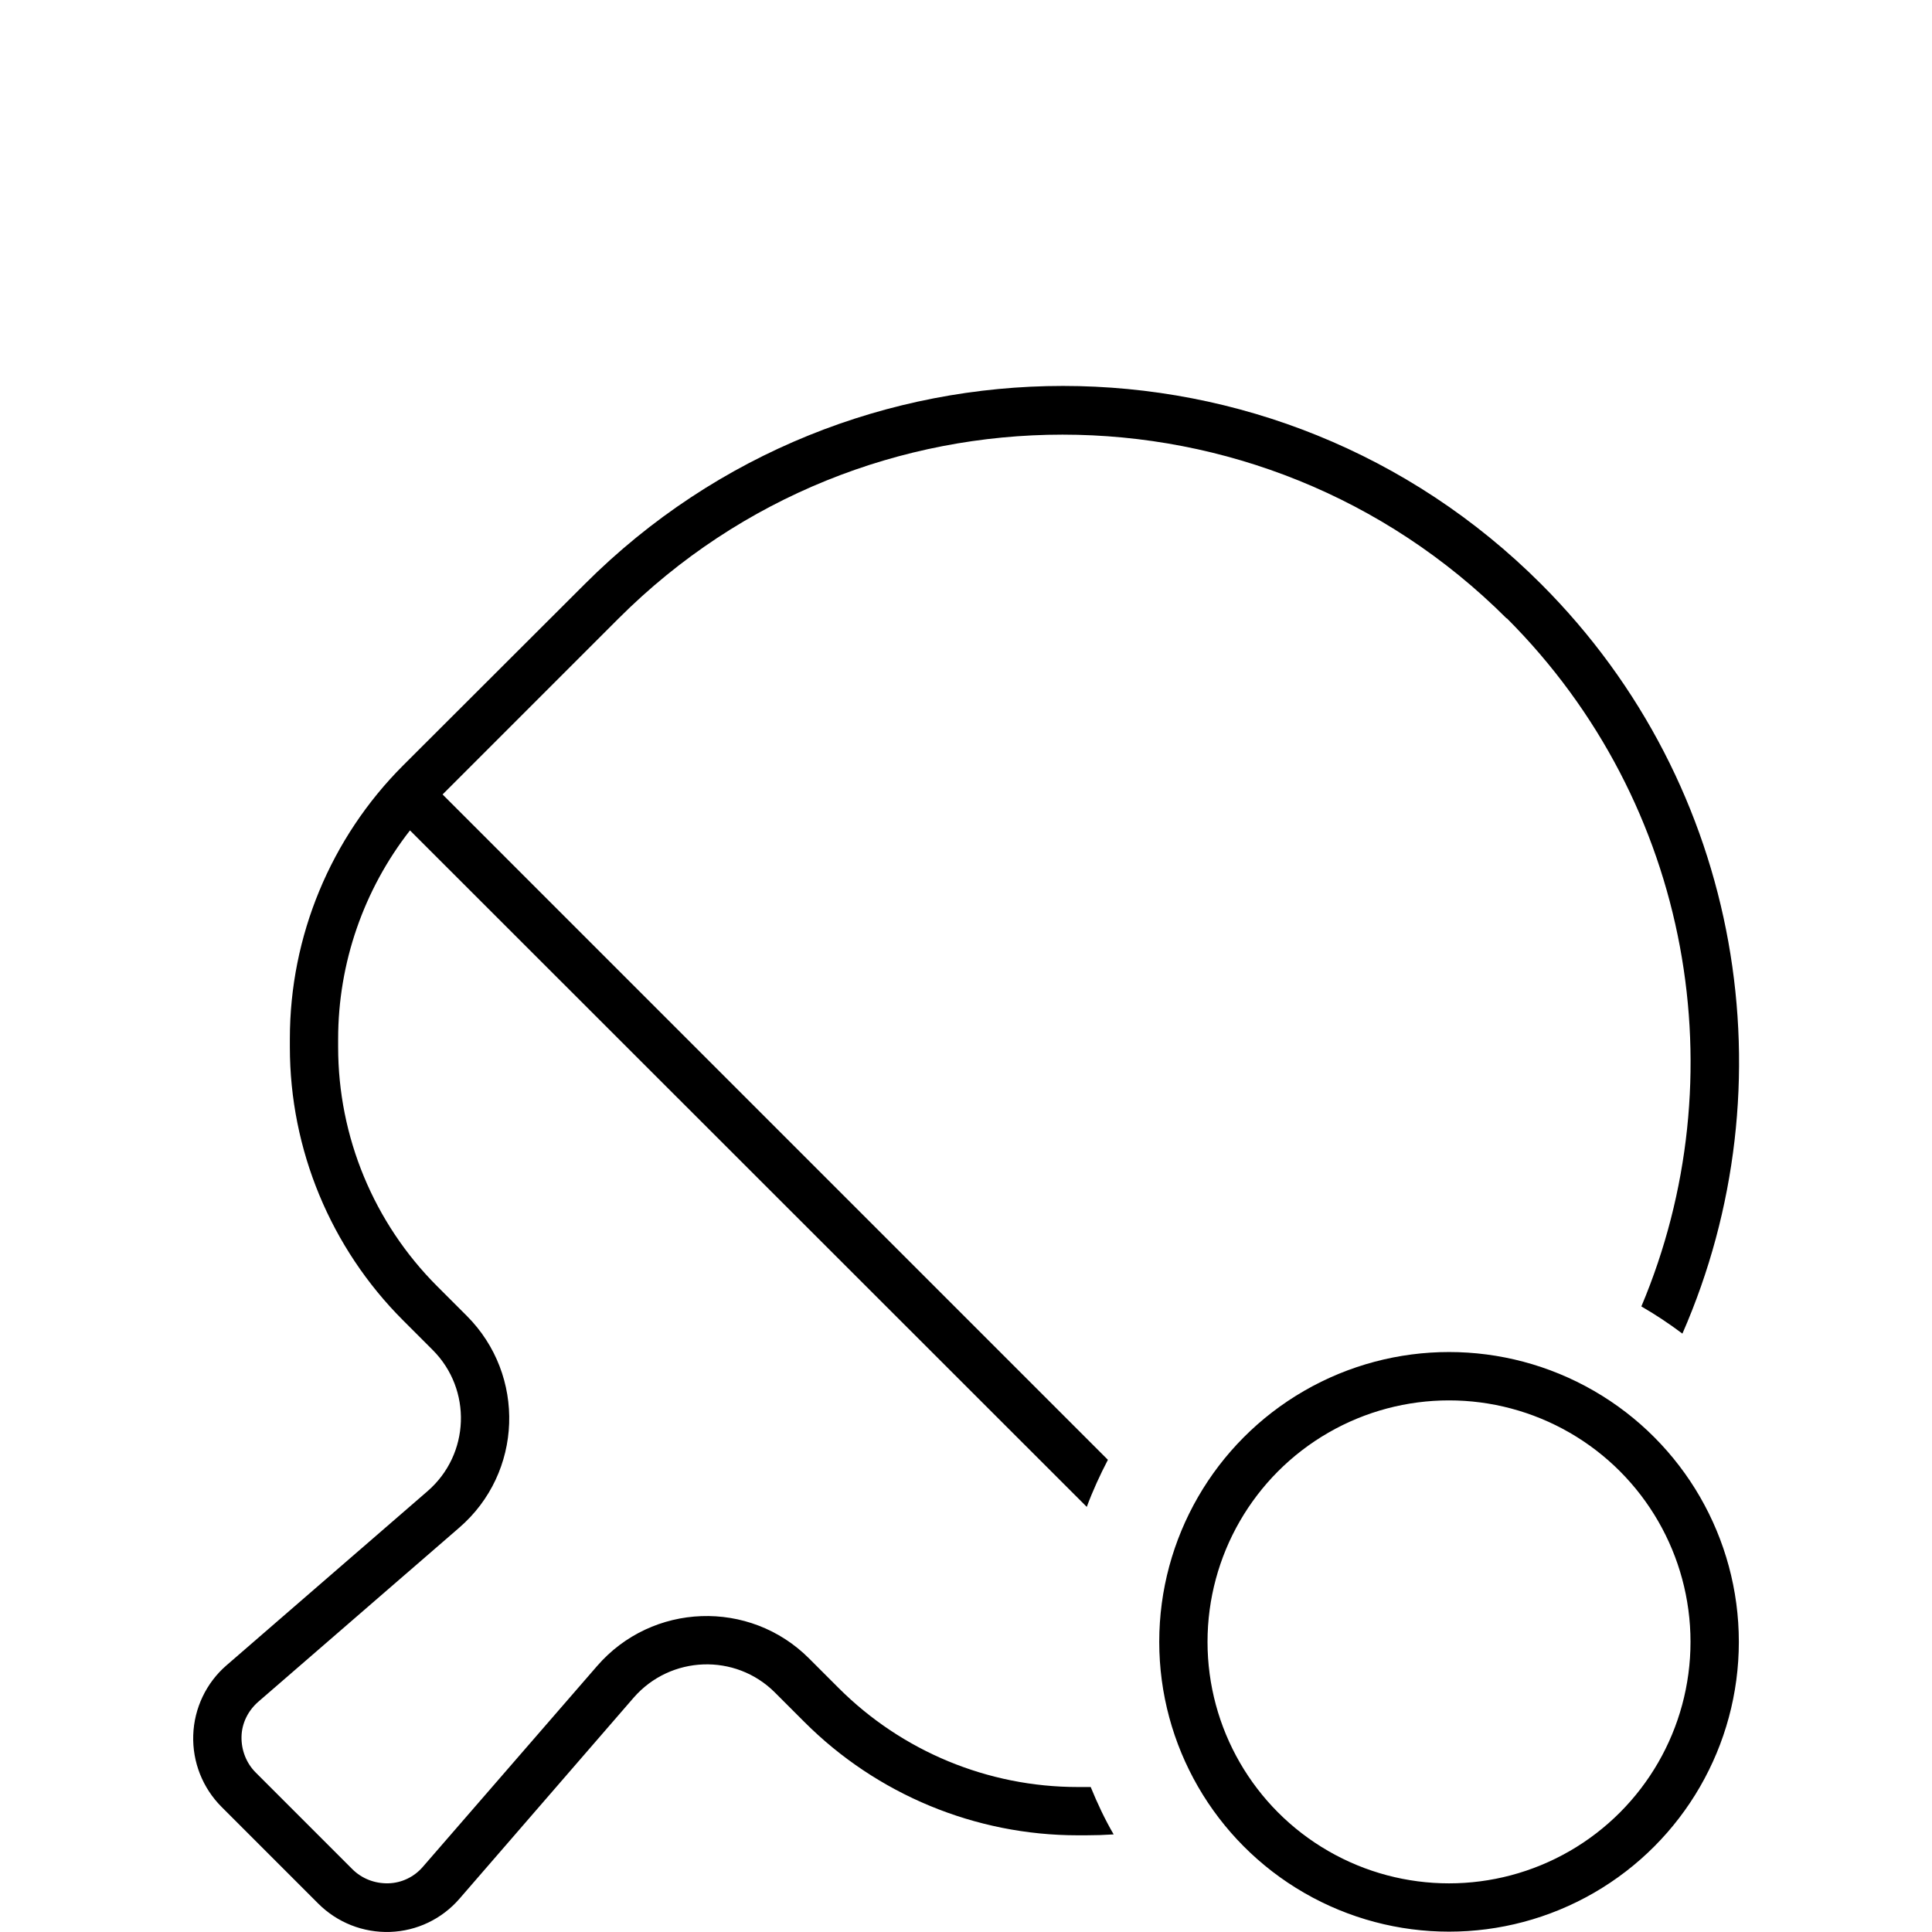
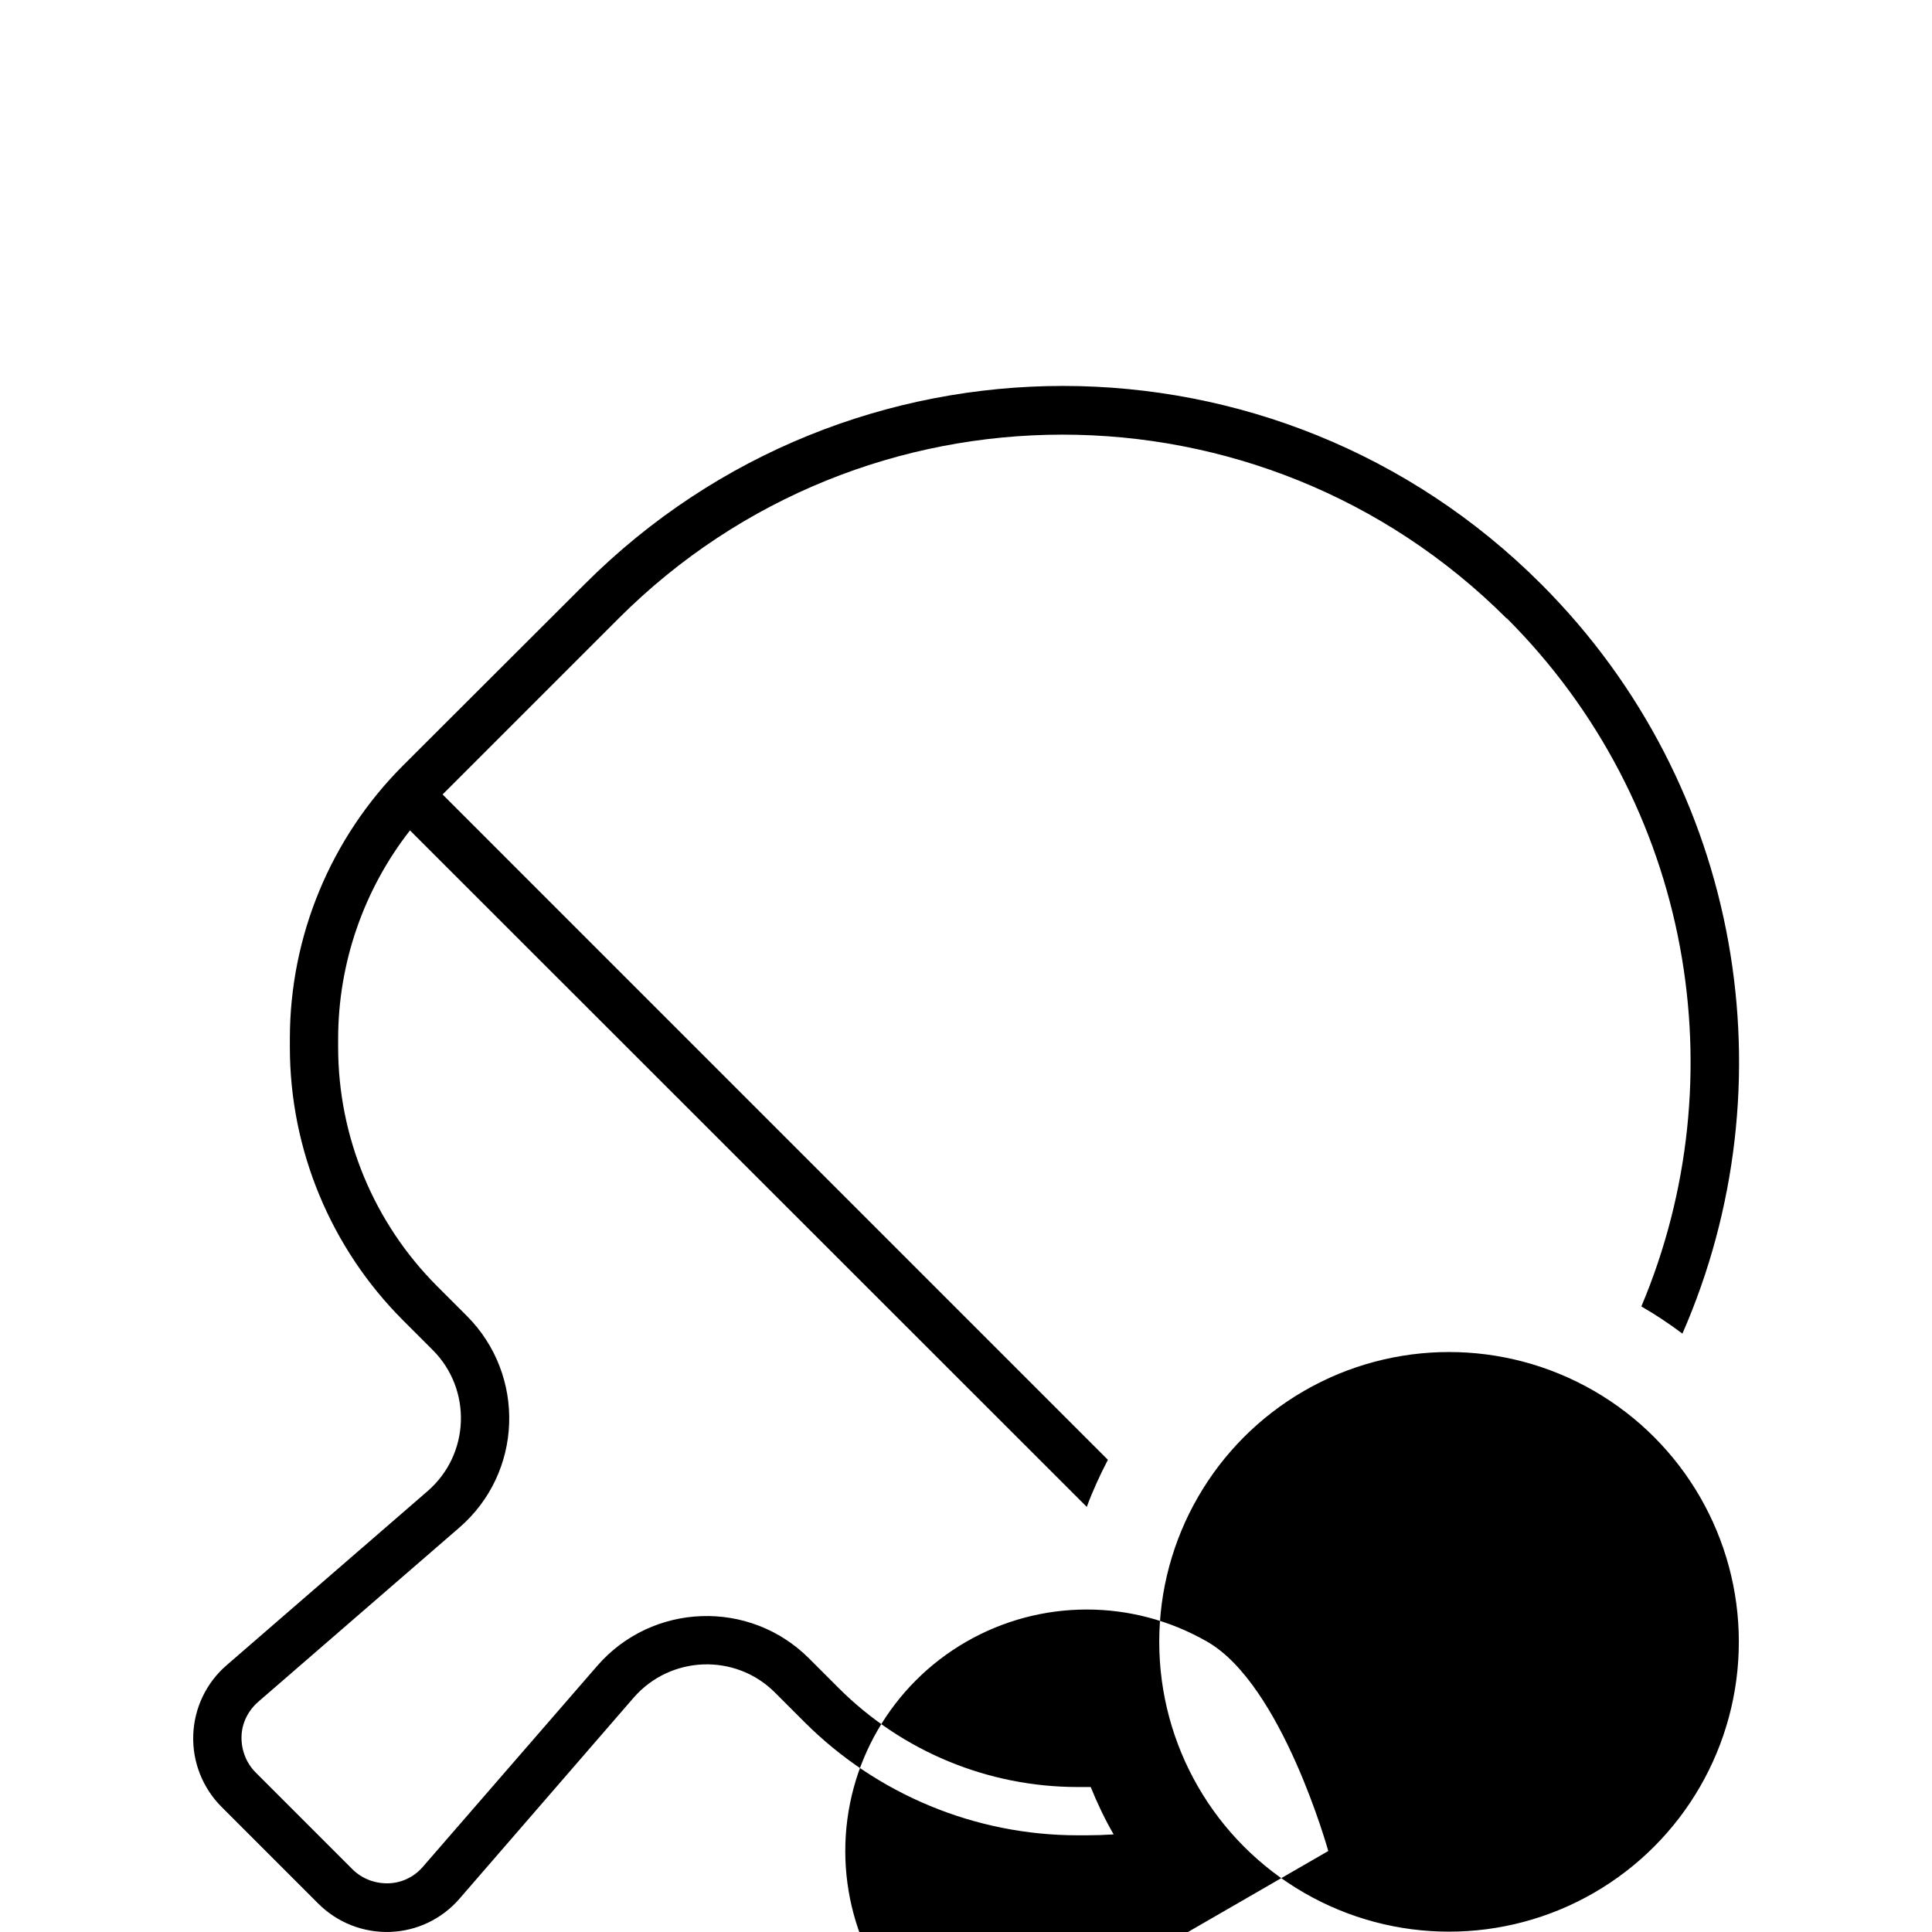
<svg xmlns="http://www.w3.org/2000/svg" id="Ebene_1" data-name="Ebene 1" viewBox="0 0 708.66 708.66">
-   <path d="M552.65,226.86c-90.02-89.91-235.85-89.91-325.76,0l-64.55,64.55,244.04,244.05c-2.88,5.54-5.54,11.29-7.75,17.27l-248.25-248.14c-16.94,21.7-26.35,48.61-26.35,76.51v2.99c0,32.89,13.07,64.44,36.32,87.7l10.85,10.85c21.81,21.81,20.6,57.58-2.77,77.73l-73.75,63.89c-3.65,3.21-5.98,7.75-6.09,12.73-.11,4.98,1.77,9.74,5.21,13.18l35.43,35.43c3.54,3.54,8.3,5.31,13.18,5.2s9.52-2.33,12.73-6.09l63.89-73.63c20.15-23.25,55.92-24.58,77.73-2.77l10.85,10.85c23.25,23.25,54.81,36.32,87.7,36.32h4.76c2.44,5.98,5.2,11.85,8.42,17.38-3.43.22-6.75.33-10.19.33h-2.99c-37.54,0-73.63-14.95-100.21-41.52l-10.85-10.85c-14.5-14.5-38.31-13.62-51.82,1.88l-63.89,73.75c-6.42,7.42-15.61,11.85-25.47,12.18-9.85.33-19.38-3.43-26.35-10.41l-35.43-35.43c-6.98-6.98-10.74-16.5-10.41-26.35.33-9.86,4.76-19.16,12.18-25.58l73.75-63.89c15.61-13.51,16.39-37.32,1.88-51.82l-10.85-10.85c-26.58-26.57-41.52-62.67-41.52-100.21v-3.1c0-37.54,14.95-73.63,41.52-100.21l66.66-66.55c96.89-96.89,253.9-96.89,350.79,0,74.3,74.3,91.57,184.14,51.82,274.94-4.87-3.65-9.86-6.98-15.06-9.97,35.32-83.71,18.82-184.25-49.39-252.46v.11ZM584.66,694.29c-32.89,18.99-73.41,18.99-106.3,0-32.89-18.99-53.15-54.08-53.15-92.06s20.26-73.07,53.15-92.06c32.89-18.99,73.41-18.99,106.3,0,32.89,18.99,53.15,54.08,53.15,92.06s-20.26,73.07-53.15,92.06ZM487.21,678.95c27.41,15.82,61.17,15.82,88.58,0,27.41-15.82,44.29-45.07,44.29-76.71s-16.88-60.89-44.29-76.71c-27.41-15.82-61.17-15.82-88.58,0-27.41,15.82-44.29,45.07-44.29,76.71s16.88,60.89,44.29,76.71Z" />
+   <path d="M552.65,226.86c-90.02-89.91-235.85-89.91-325.76,0l-64.55,64.55,244.04,244.05c-2.88,5.54-5.54,11.29-7.75,17.27l-248.25-248.14c-16.94,21.7-26.35,48.61-26.35,76.51v2.99c0,32.89,13.07,64.44,36.32,87.7l10.85,10.85c21.81,21.81,20.6,57.58-2.77,77.73l-73.75,63.89c-3.65,3.21-5.98,7.75-6.09,12.73-.11,4.98,1.77,9.74,5.21,13.18l35.43,35.43c3.54,3.54,8.3,5.31,13.18,5.2s9.52-2.33,12.73-6.09l63.89-73.63c20.15-23.25,55.92-24.58,77.73-2.77l10.85,10.85c23.25,23.25,54.81,36.32,87.7,36.32h4.76c2.44,5.98,5.2,11.85,8.42,17.38-3.43.22-6.75.33-10.19.33h-2.99c-37.54,0-73.63-14.95-100.21-41.52l-10.85-10.85c-14.5-14.5-38.31-13.62-51.82,1.88l-63.89,73.75c-6.42,7.42-15.61,11.85-25.47,12.18-9.85.33-19.38-3.43-26.35-10.41l-35.43-35.43c-6.98-6.98-10.74-16.5-10.41-26.35.33-9.86,4.76-19.16,12.18-25.58l73.75-63.89c15.61-13.51,16.39-37.32,1.88-51.82l-10.85-10.85c-26.58-26.57-41.52-62.67-41.52-100.21v-3.1c0-37.54,14.95-73.63,41.52-100.21l66.66-66.55c96.89-96.89,253.9-96.89,350.79,0,74.3,74.3,91.57,184.14,51.82,274.94-4.87-3.65-9.86-6.98-15.06-9.97,35.32-83.71,18.82-184.25-49.39-252.46v.11ZM584.66,694.29c-32.89,18.99-73.41,18.99-106.3,0-32.89-18.99-53.15-54.08-53.15-92.06s20.26-73.07,53.15-92.06c32.89-18.99,73.41-18.99,106.3,0,32.89,18.99,53.15,54.08,53.15,92.06s-20.26,73.07-53.15,92.06ZM487.21,678.95s-16.88-60.89-44.29-76.71c-27.41-15.82-61.17-15.82-88.58,0-27.41,15.82-44.29,45.07-44.29,76.71s16.88,60.89,44.29,76.71Z" />
</svg>